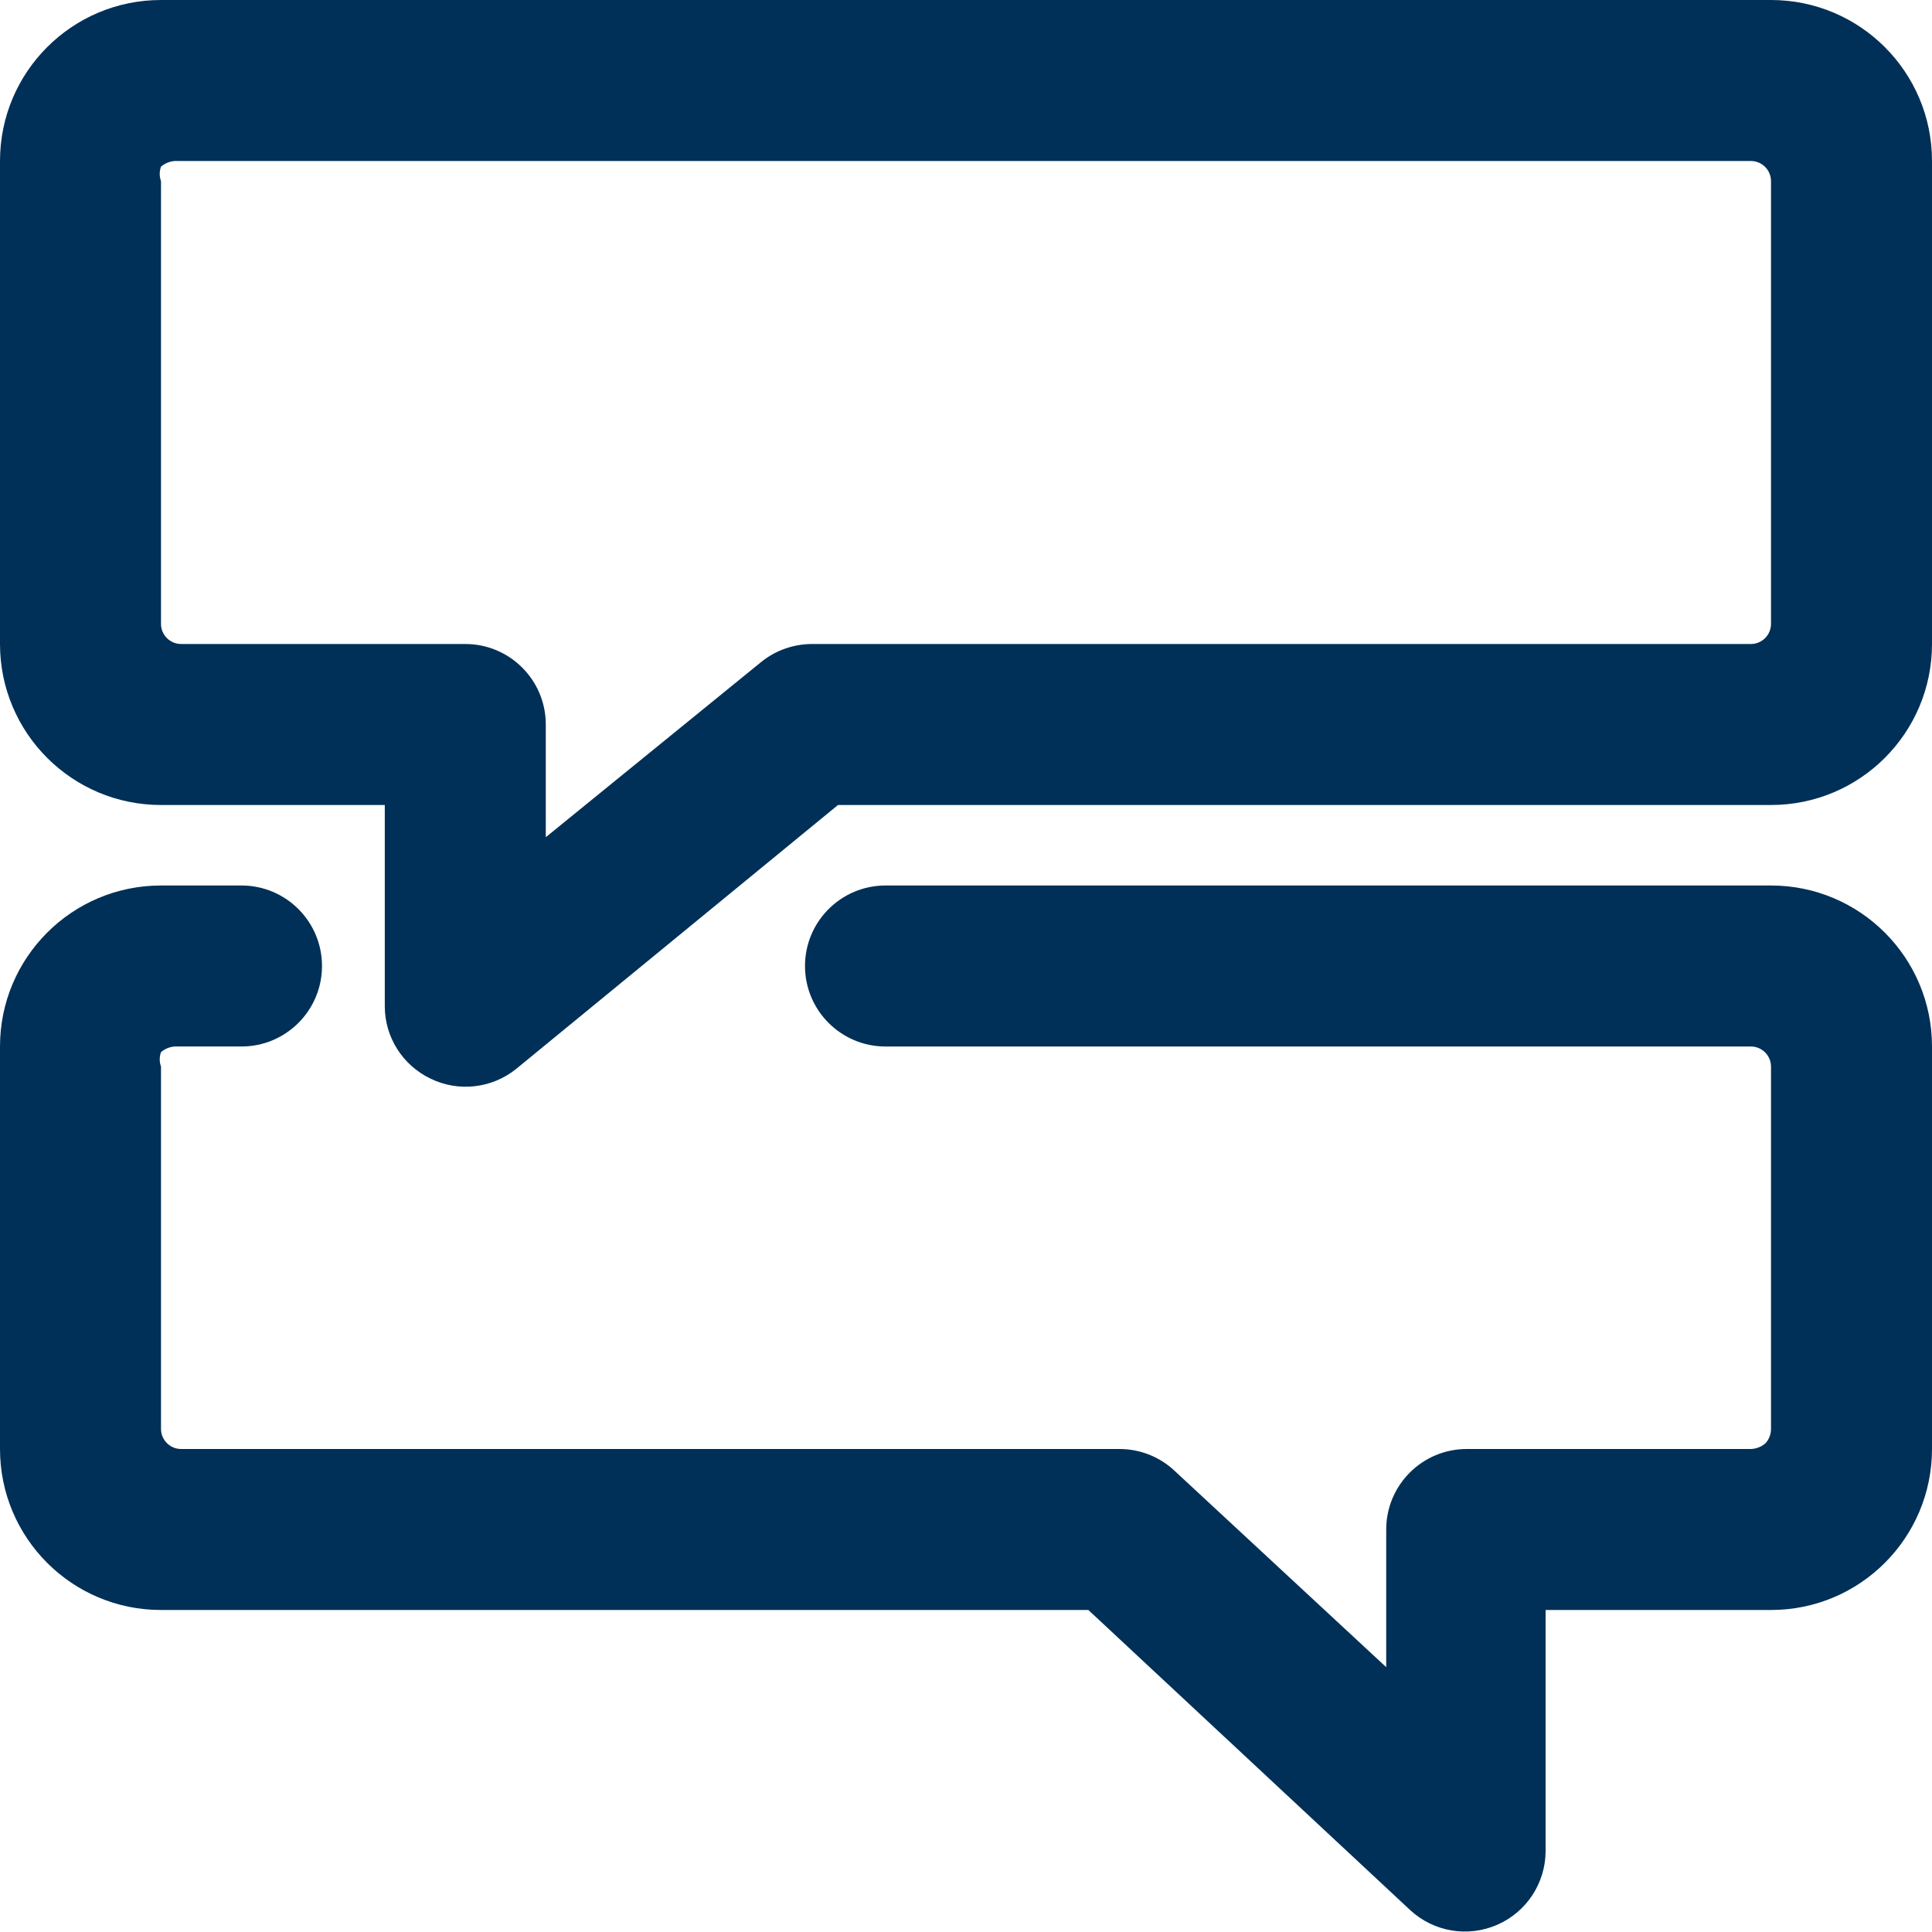
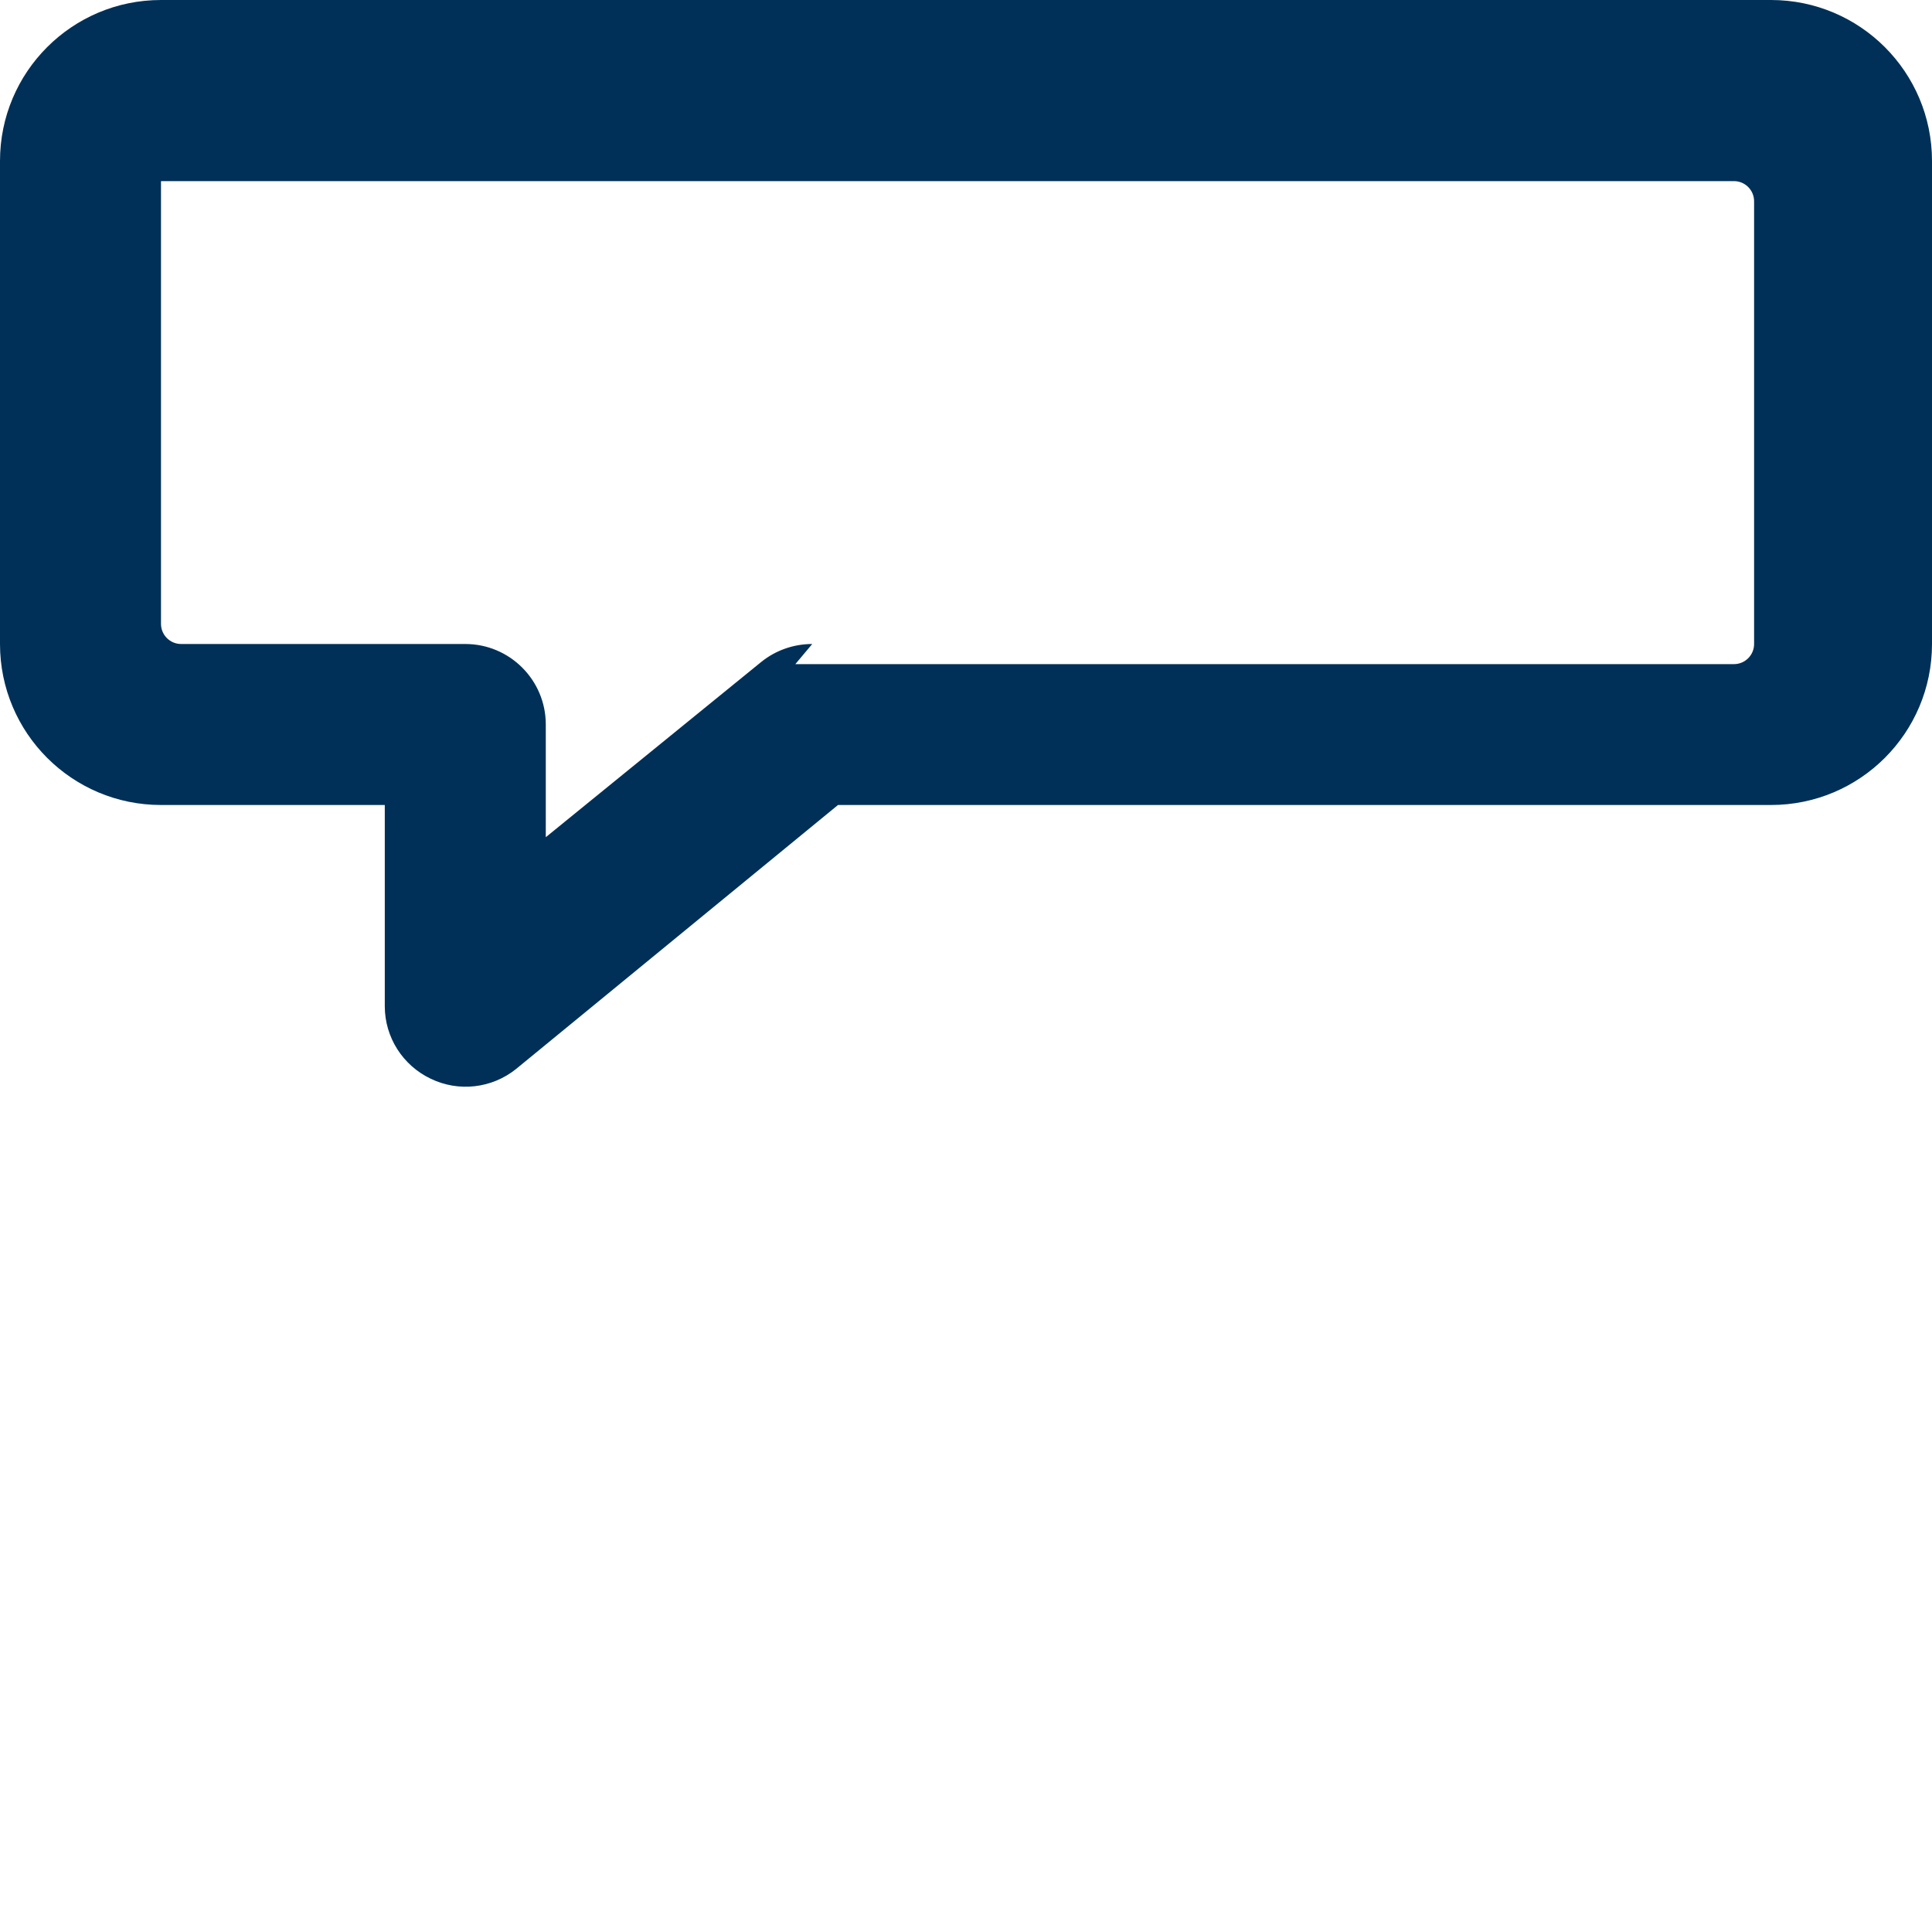
<svg xmlns="http://www.w3.org/2000/svg" id="Conversation-Chat-Alternate--Streamline-Streamline-3.0" version="1.1" viewBox="0 0 24 24">
  <defs>
    <style>
      .st0 {
        fill: #003057;
      }
    </style>
  </defs>
-   <path class="st0" d="M22,0H2C.895,0,0,.895,0,2v6c0,1.105.895,2,2,2h2.78v2.5c0,.385.223.735.57.9.347.168.759.121,1.06-.12l4-3.28h11.59c1.105,0,2-.895,2-2V2C24,.895,23.105,0,22,0ZM10.09,8c-.229,0-.451.077-.63.22l-2.68,2.18v-1.4c0-.552-.448-1-1-1h-3.53c-.138,0-.25-.112-.25-.25V2.25c-.021-.058-.021-.122,0-.18.058-.05.133-.075.21-.07h19.54c.138,0,.25.112.25.25h0v5.5c0,.138-.112.25-.25.25h-11.66Z" />
-   <path class="st0" d="M22,11h-11c-.552,0-1,.448-1,1s.448,1,1,1h10.75c.138,0,.25.112.25.25v4.5c0,.067-.024.131-.07.18-.05.043-.114.068-.18.07h-3.53c-.552,0-1,.448-1,1v1.71l-2.63-2.44c-.184-.173-.427-.269-.68-.27H2.25c-.138,0-.25-.112-.25-.25v-4.5c-.021-.058-.021-.122,0-.18.058-.05.133-.075.21-.07h.79c.552,0,1-.448,1-1s-.448-1-1-1h-1c-1.105,0-2,.895-2,2v5c0,1.105.895,2,2,2h11.52l4,3.73c.292.269.716.34,1.08.18.362-.158.597-.515.6-.91v-3h2.8c1.105,0,2-.895,2-2v-5c0-1.105-.895-2-2-2Z" />
+   <path class="st0" d="M22,0H2C.895,0,0,.895,0,2v6c0,1.105.895,2,2,2h2.78v2.5c0,.385.223.735.57.9.347.168.759.121,1.06-.12l4-3.28h11.59c1.105,0,2-.895,2-2V2C24,.895,23.105,0,22,0ZM10.09,8c-.229,0-.451.077-.63.22l-2.68,2.18v-1.4c0-.552-.448-1-1-1h-3.53c-.138,0-.25-.112-.25-.25V2.25h19.54c.138,0,.25.112.25.25h0v5.5c0,.138-.112.25-.25.25h-11.66Z" />
</svg>